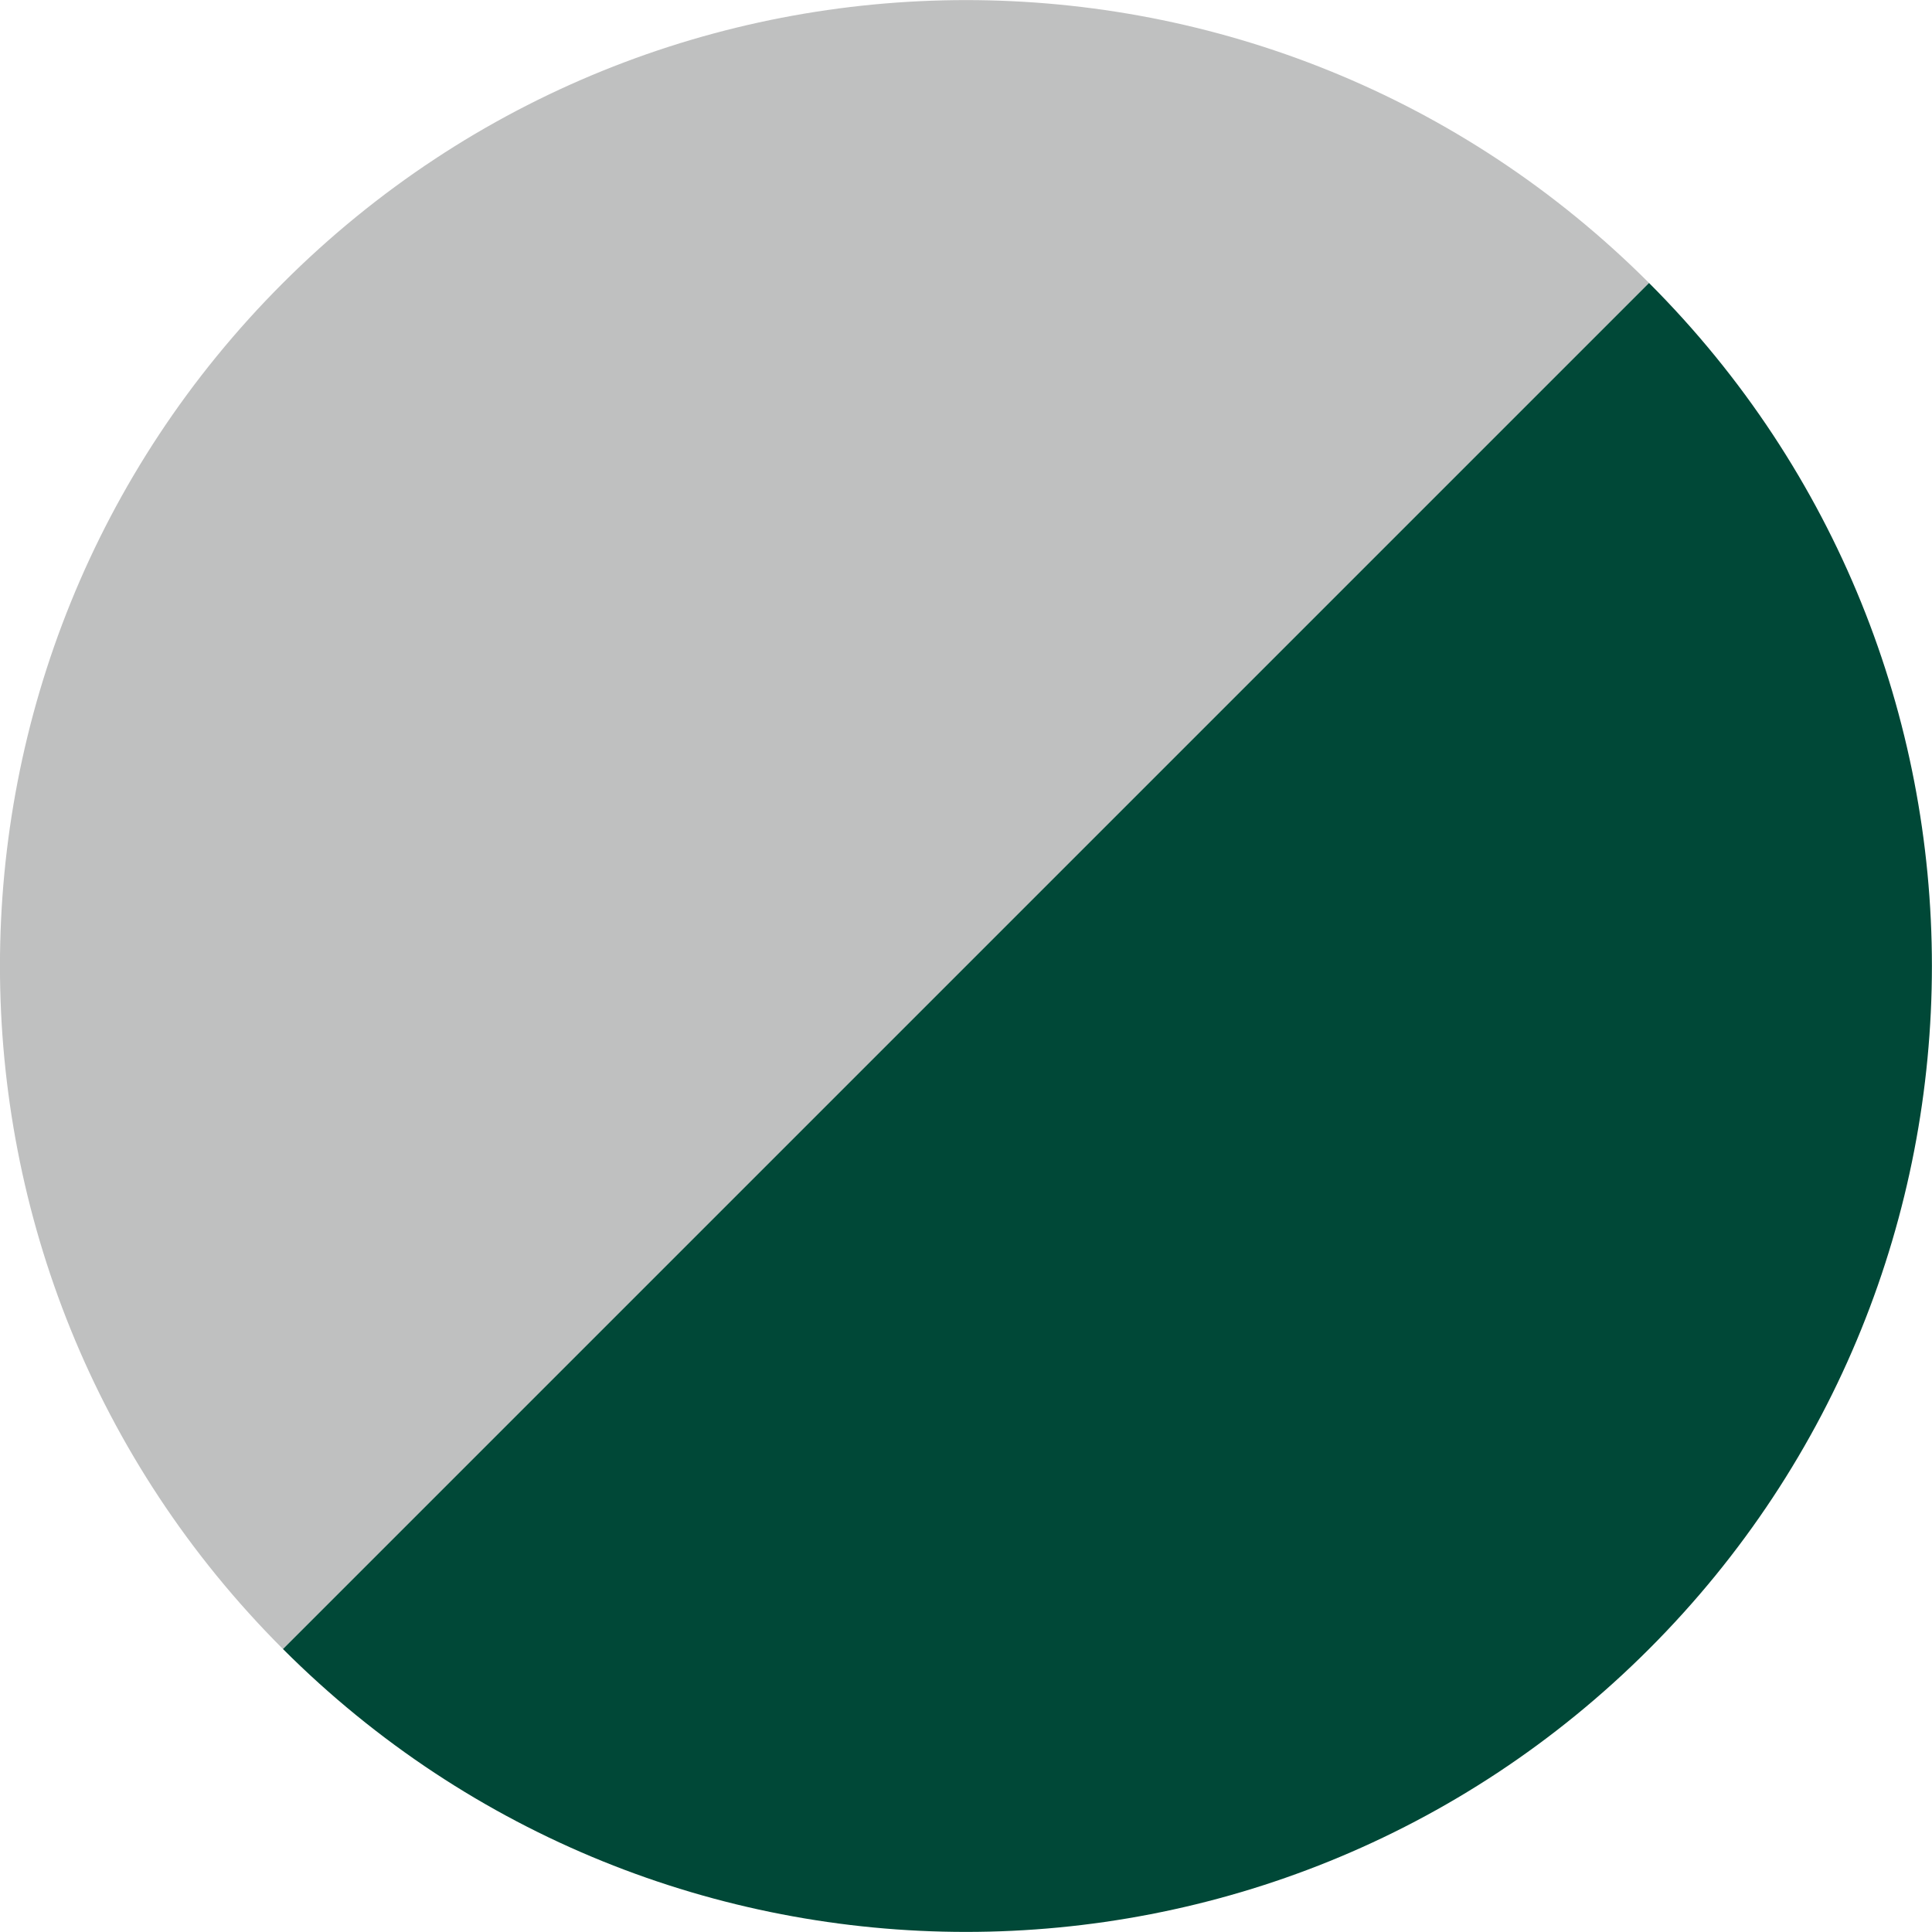
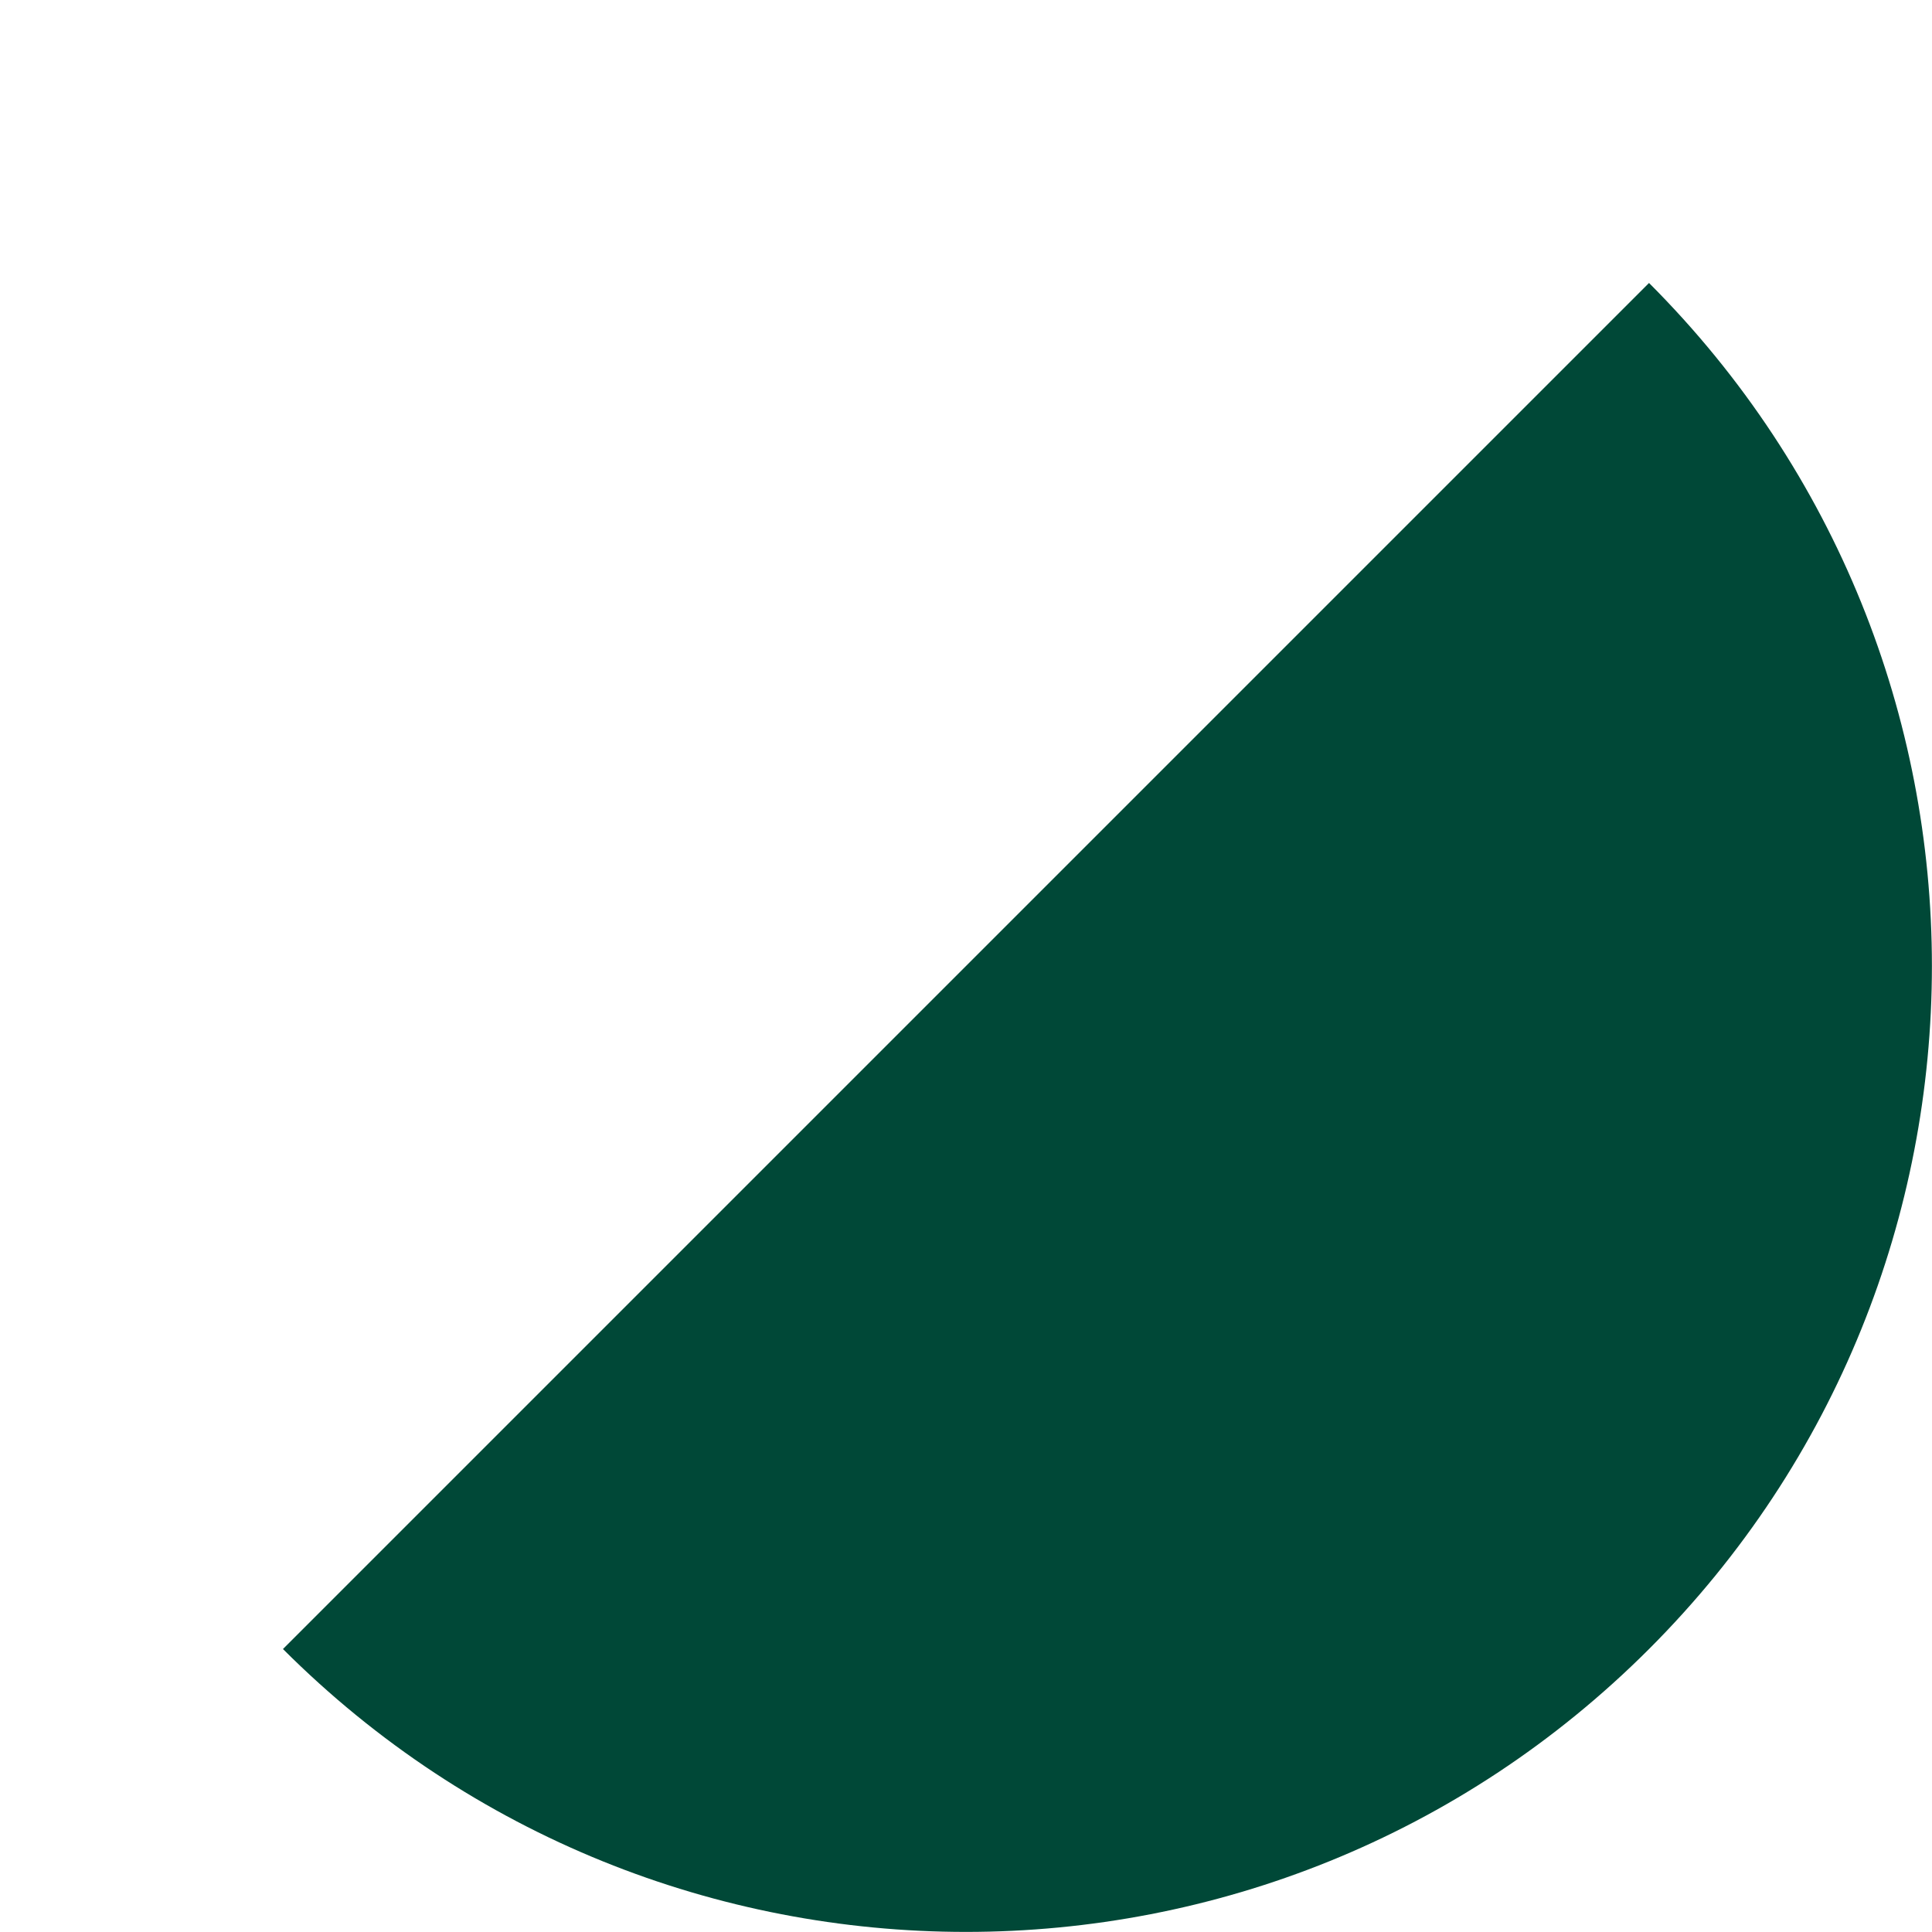
<svg xmlns="http://www.w3.org/2000/svg" id="_レイヤー_2" viewBox="0 0 108.9 108.9">
  <defs>
    <style>.cls-1{fill:#bfc0c0;}.cls-1,.cls-2{fill-rule:evenodd;}.cls-2{fill:#004837;}</style>
  </defs>
  <g id="_レイヤー_1-2">
-     <path class="cls-1" d="m15.95,92.95C-5.32,71.69-5.32,37.21,15.95,15.95s55.74-21.26,77,0L15.95,92.95Z" />
    <path class="cls-2" d="m15.95,92.95c21.26,21.26,55.74,21.26,77,0s21.26-55.74,0-77L15.95,92.95Z" />
  </g>
</svg>